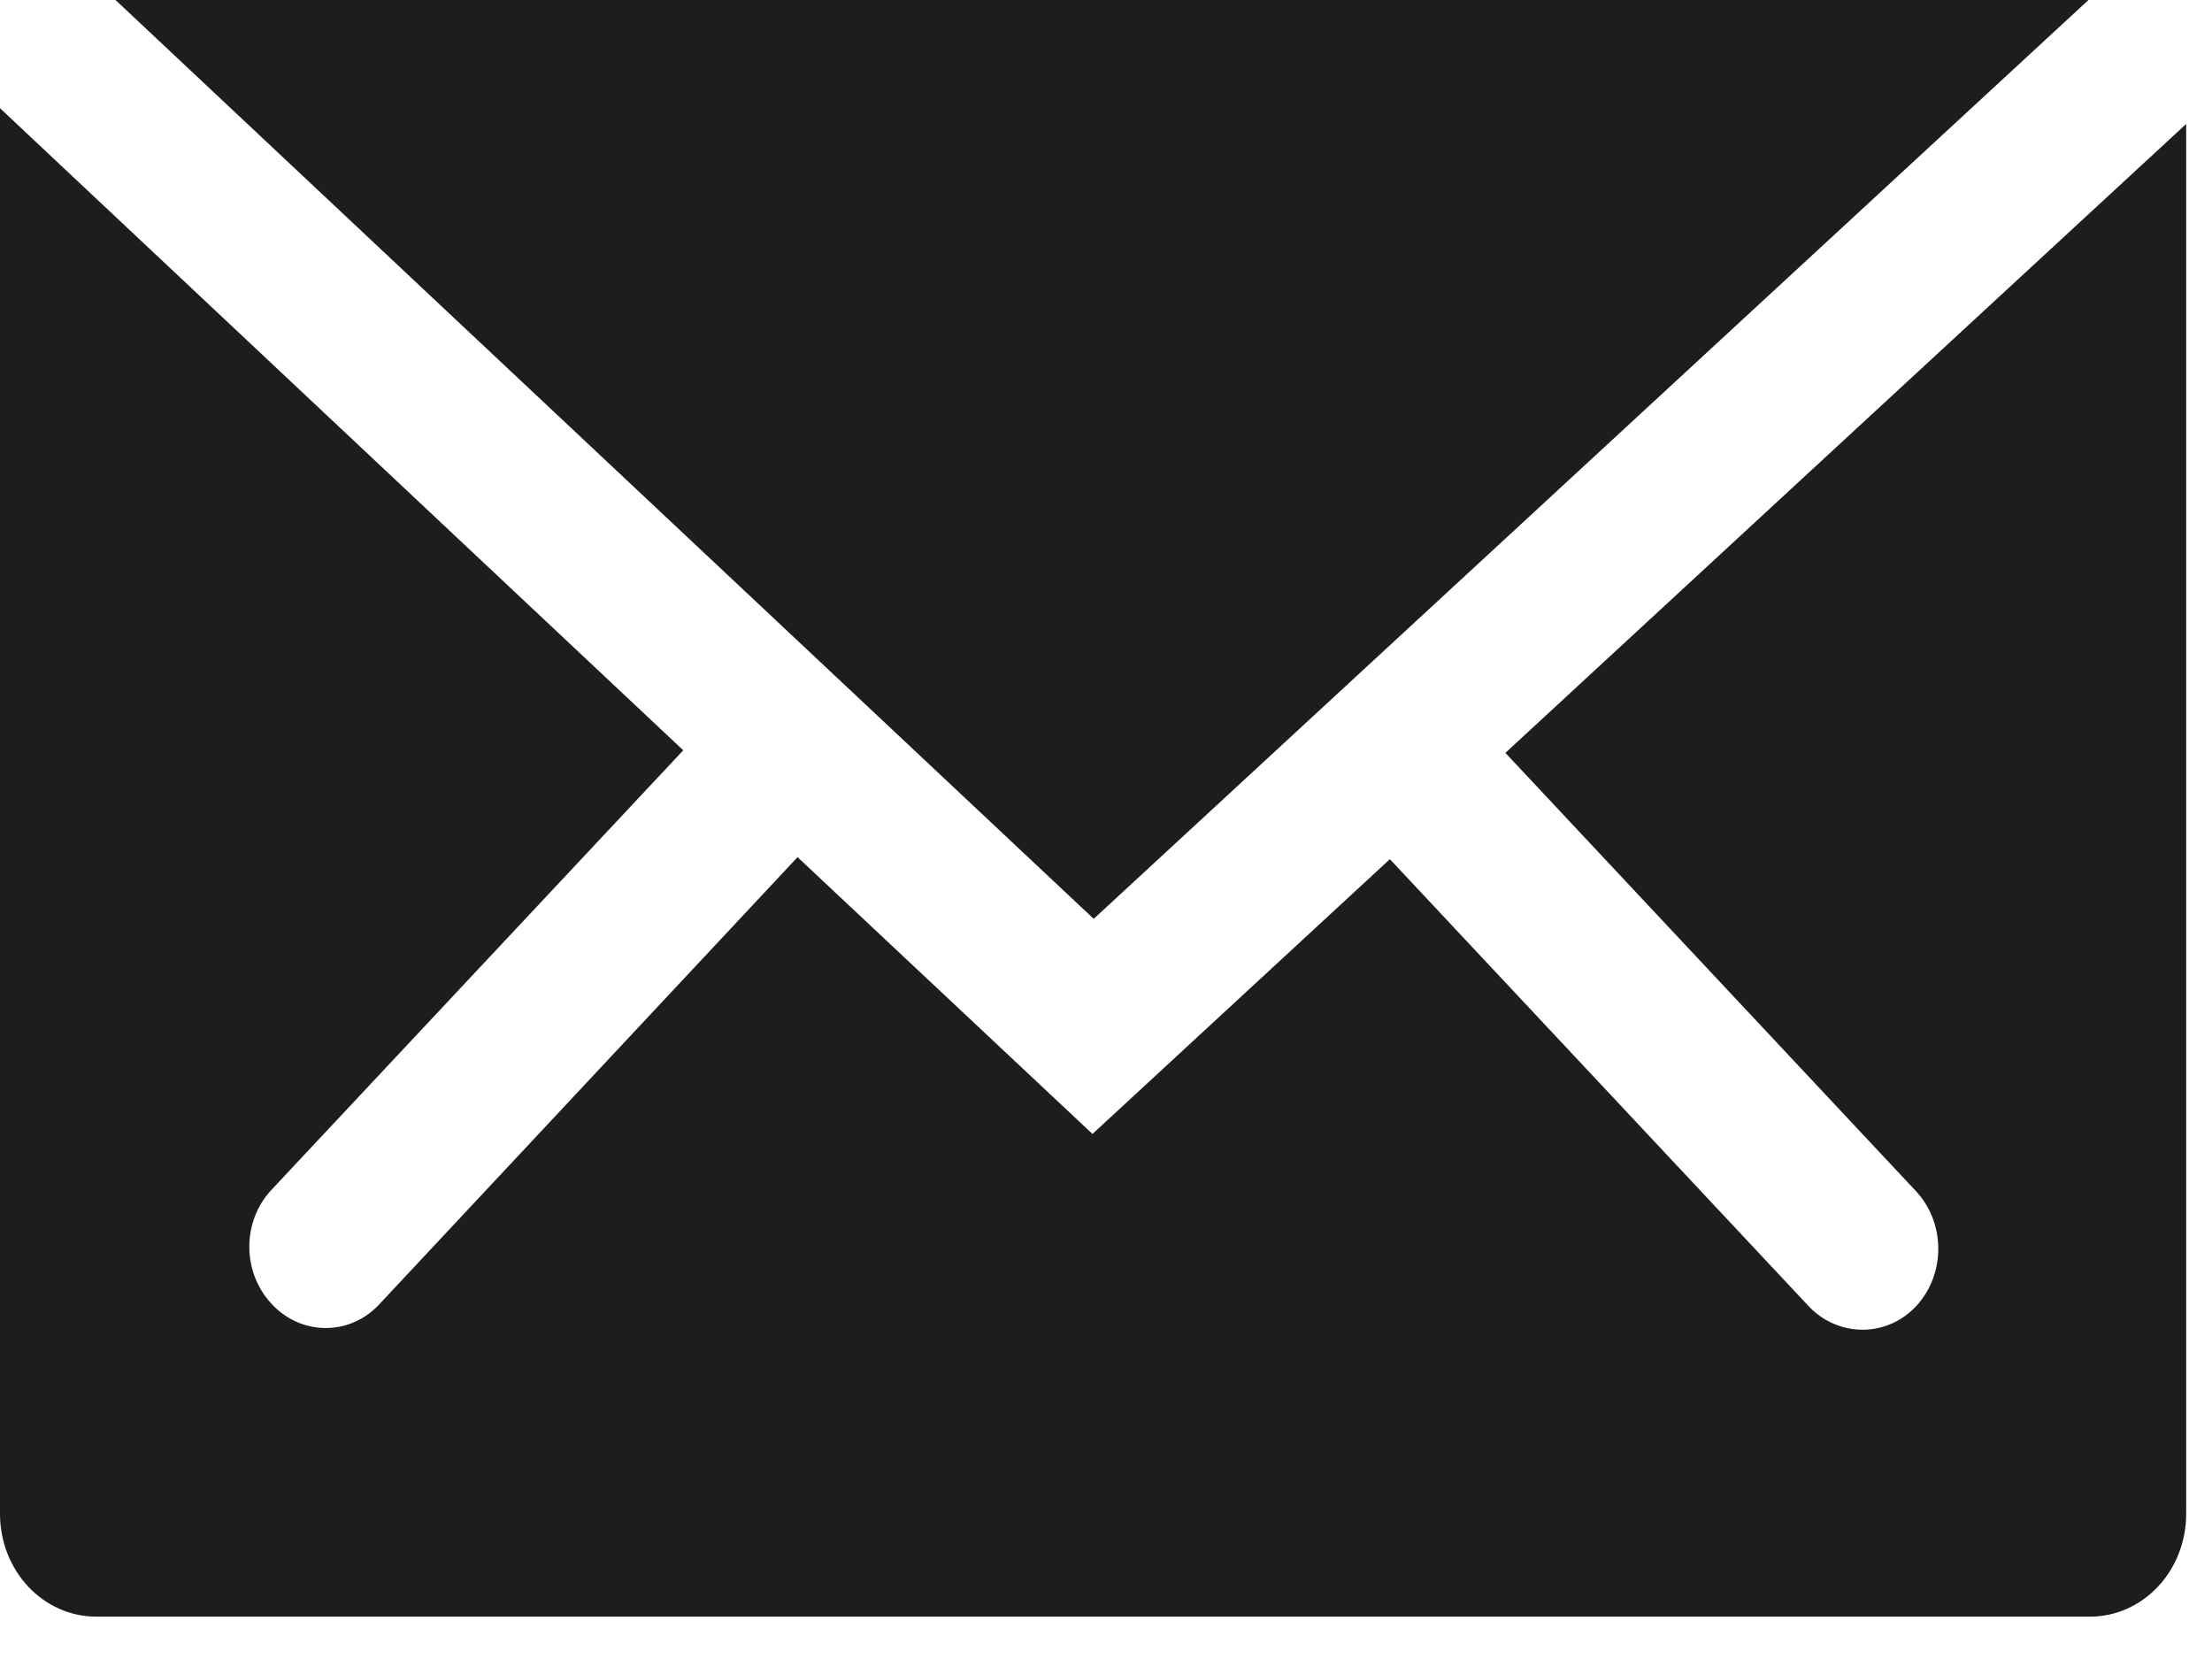
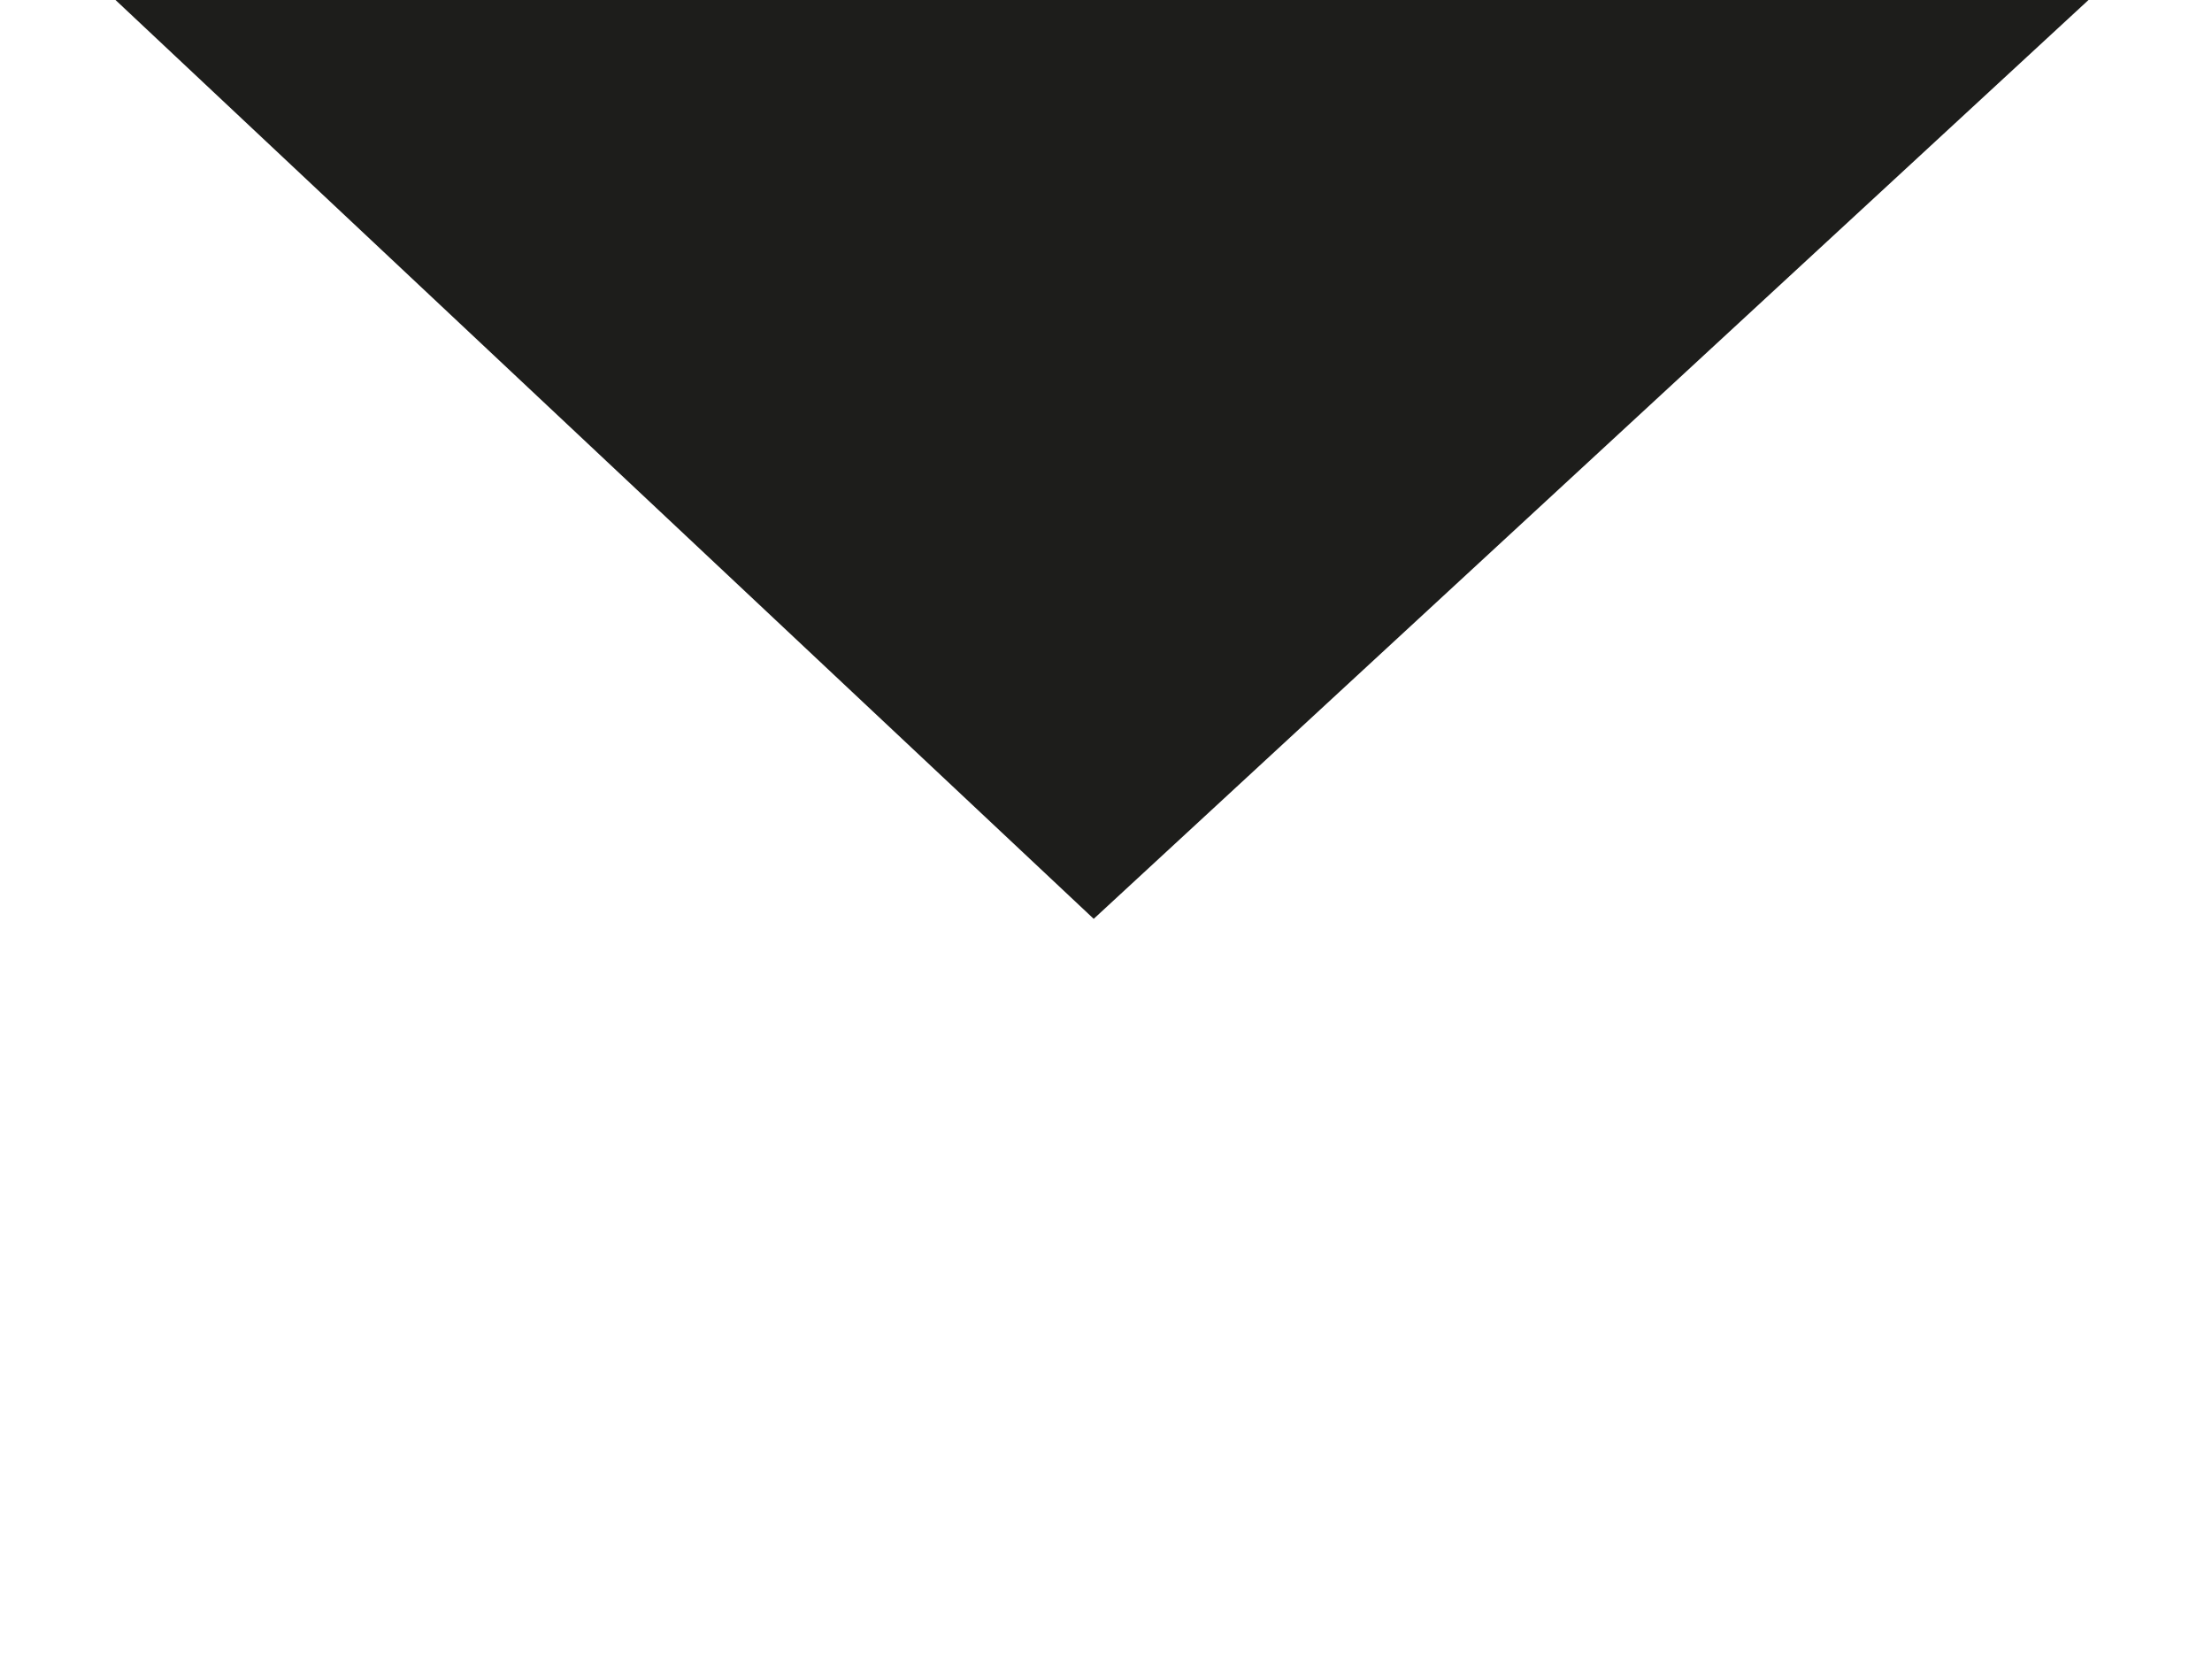
<svg xmlns="http://www.w3.org/2000/svg" width="36" height="27" viewBox="0 0 36 27" fill="none">
  <g clip-path="url(#clip0_19_414)">
-     <path d="M24.5 12.253L31.17 19.373C31.66 19.885 31.67 20.718 31.2 21.241C30.73 21.764 29.94 21.774 29.45 21.273C29.45 21.273 29.43 21.251 29.42 21.241L22.62 13.983L17.78 18.455L12.98 13.95L6.16 21.241C5.67 21.753 4.88 21.732 4.41 21.209C3.94 20.696 3.94 19.885 4.41 19.373L11.12 12.211L0 1.761V24.635C0 25.564 0.7 26.311 1.57 26.311H34.01C34.88 26.311 35.58 25.564 35.58 24.635V2.017L24.5 12.253Z" fill="#1D1D1B" />
    <path d="M33.99 0H1.88L17.8 14.954L33.99 0Z" fill="#1D1D1B" />
  </g>
  <defs>
    <clipPath id="clip0_19_414">
      <rect width="35.59" height="26.321" fill="white" />
    </clipPath>
  </defs>
</svg>